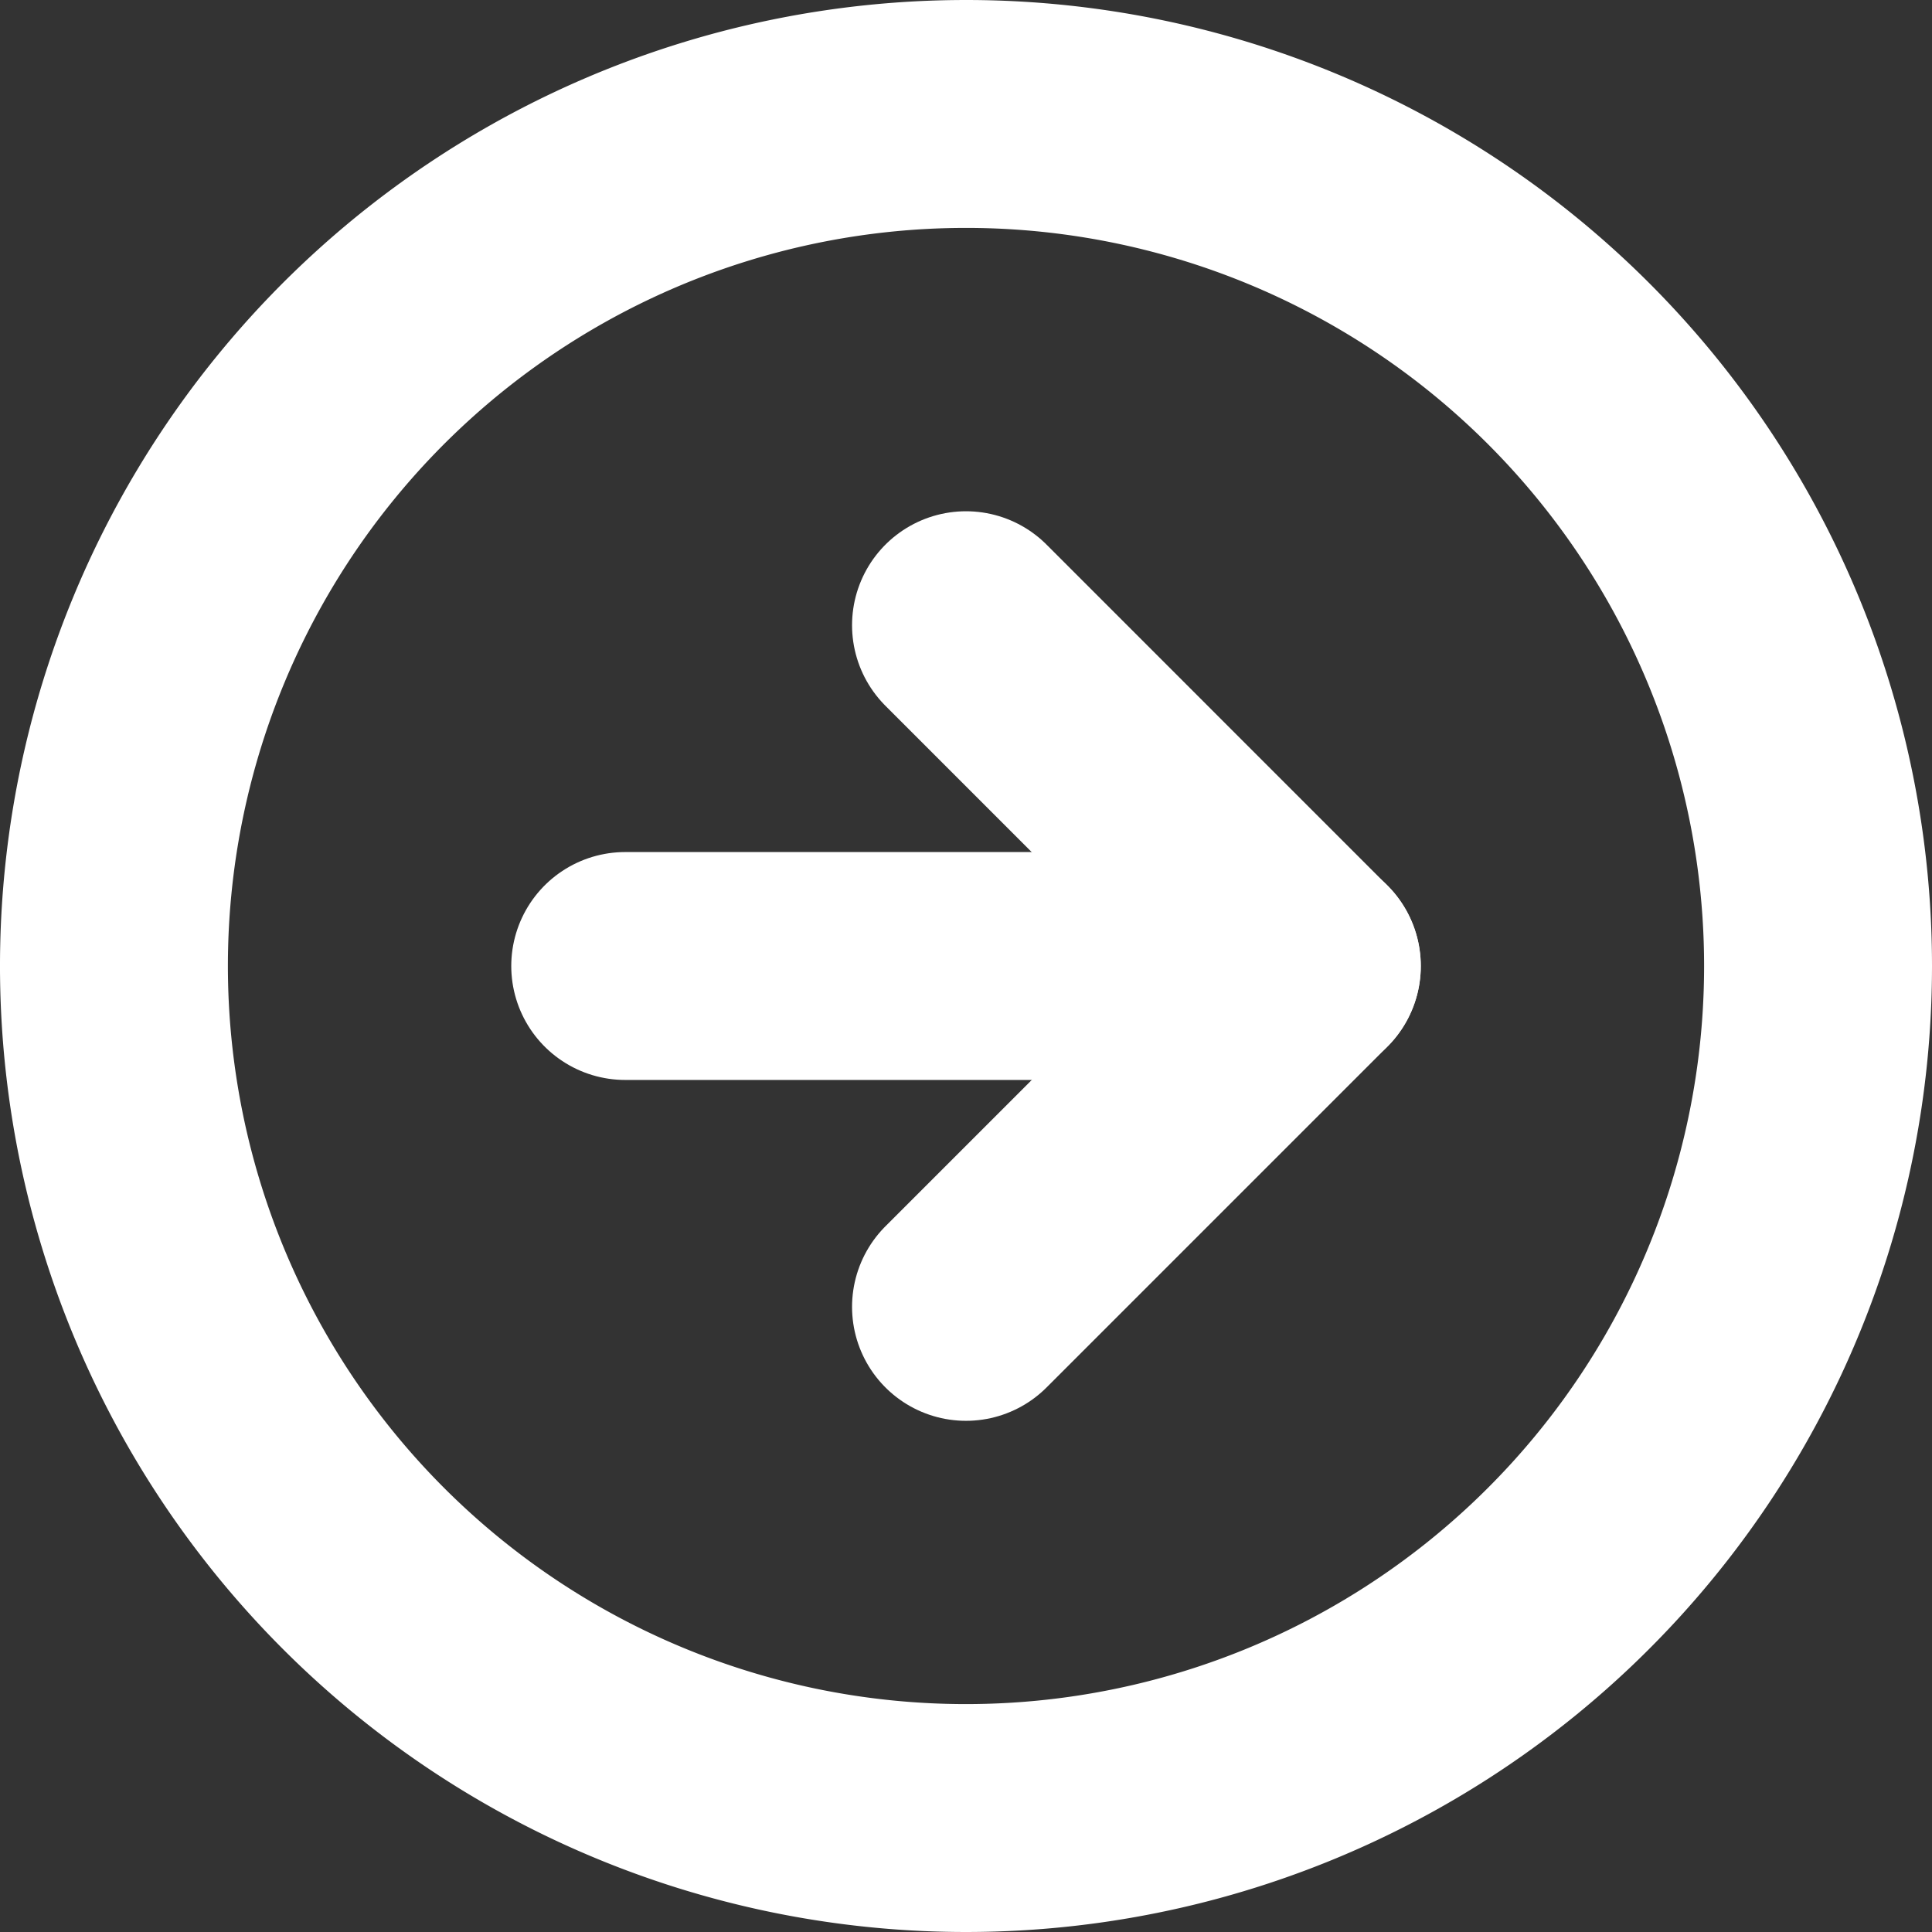
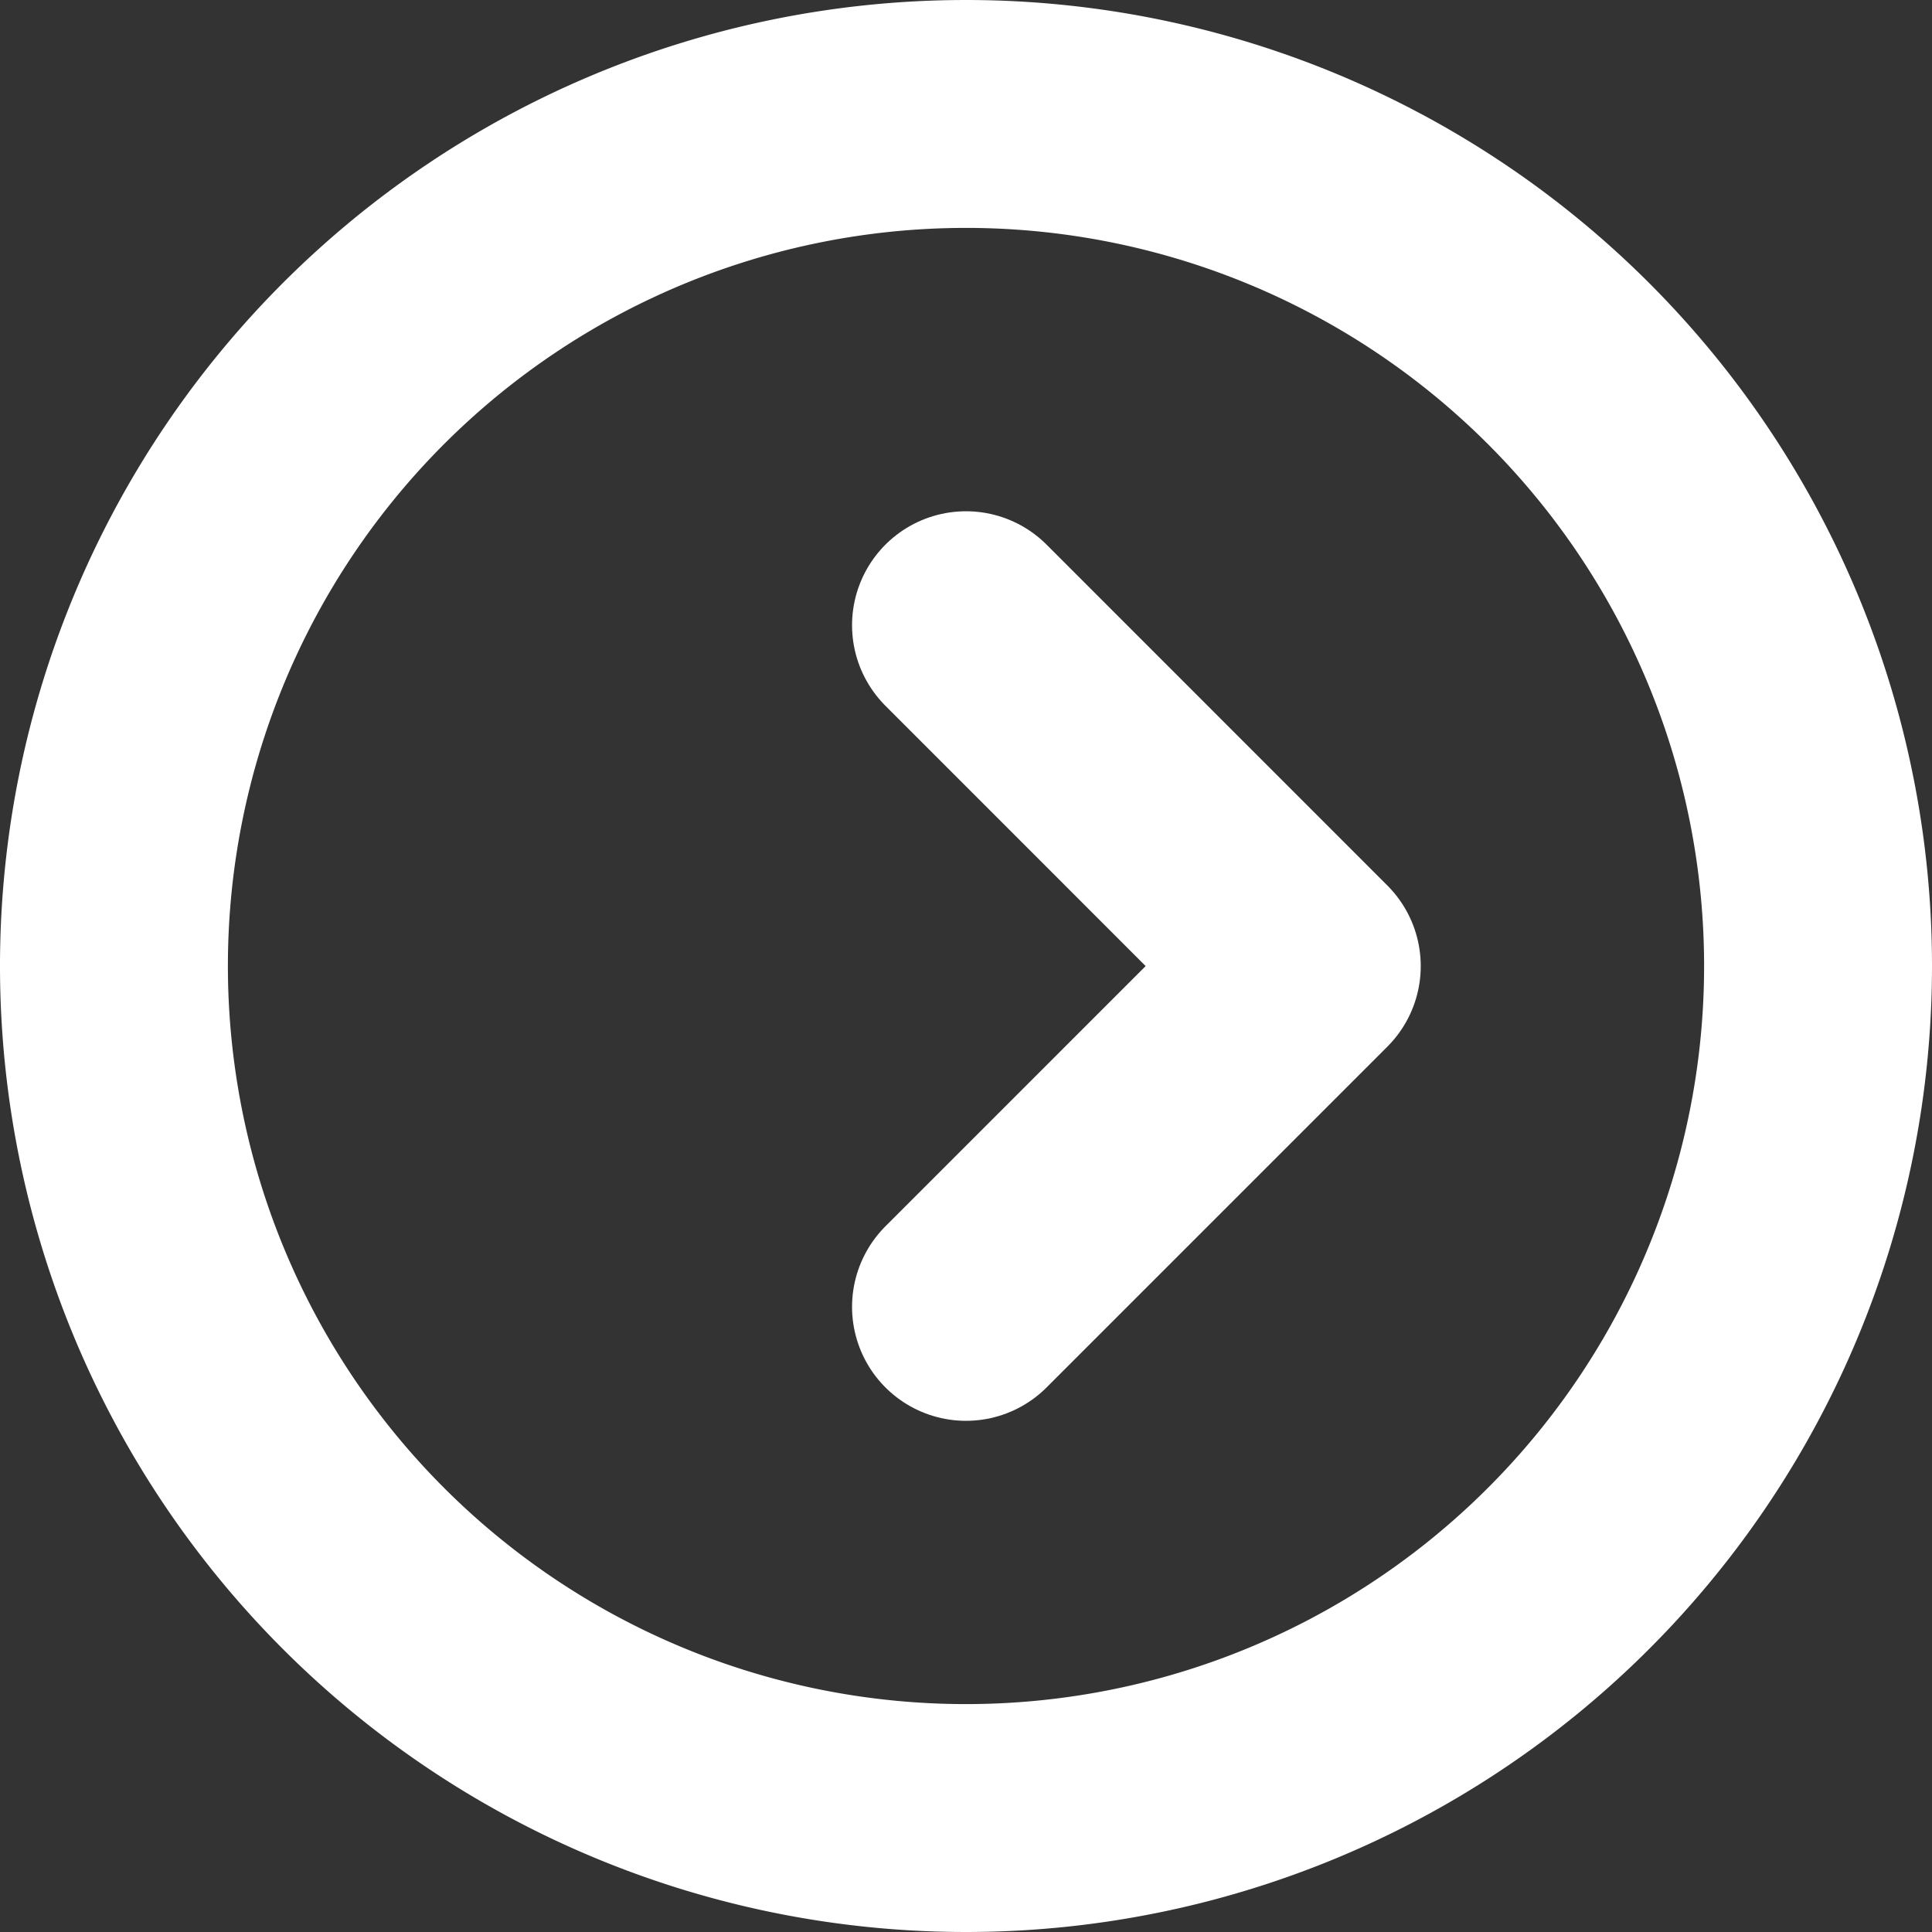
<svg xmlns="http://www.w3.org/2000/svg" width="25.432" height="25.432" viewBox="0 0 25.432 25.432">
  <rect x="0" y="0" width="25.432" height="25.432" fill="#333333" stroke="none" />
  <g id="Icon_feather-arrow-right-circle" data-name="Icon feather-arrow-right-circle" transform="translate(1.5 1.5)">
    <path id="路径_58694" data-name="路径 58694" d="M25.432,14.216A11.216,11.216,0,1,1,14.216,3,11.216,11.216,0,0,1,25.432,14.216Z" transform="translate(-3 -3)" fill="none" stroke="#fff" stroke-linecap="round" stroke-linejoin="round" stroke-width="3" />
    <path id="路径_58695" data-name="路径 58695" d="M18,20.973l4.486-4.486L18,12" transform="translate(-6.784 -5.27)" fill="none" stroke="#fff" stroke-linecap="round" stroke-linejoin="round" stroke-width="3" />
-     <path id="路径_58696" data-name="路径 58696" d="M12,18h8.973" transform="translate(-5.27 -6.784)" fill="none" stroke="#fff" stroke-linecap="round" stroke-linejoin="round" stroke-width="3" />
  </g>
</svg>